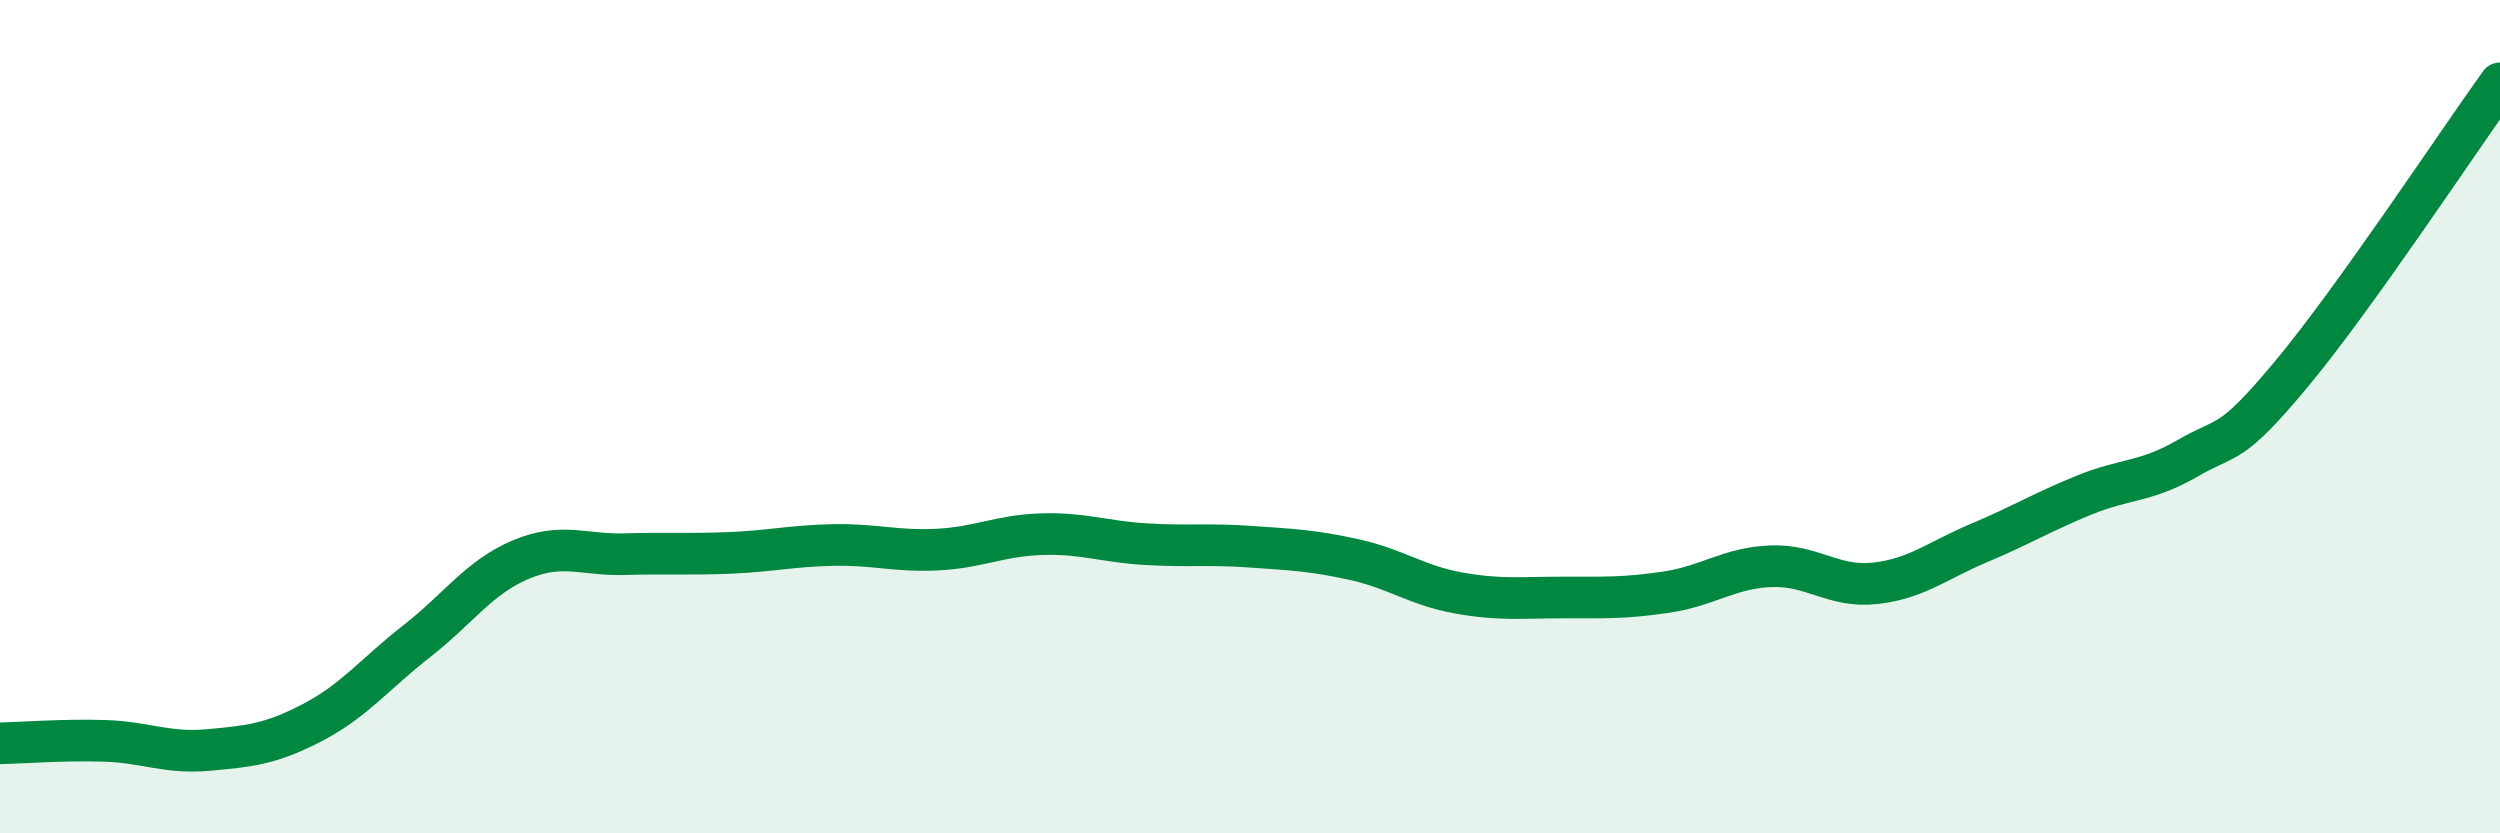
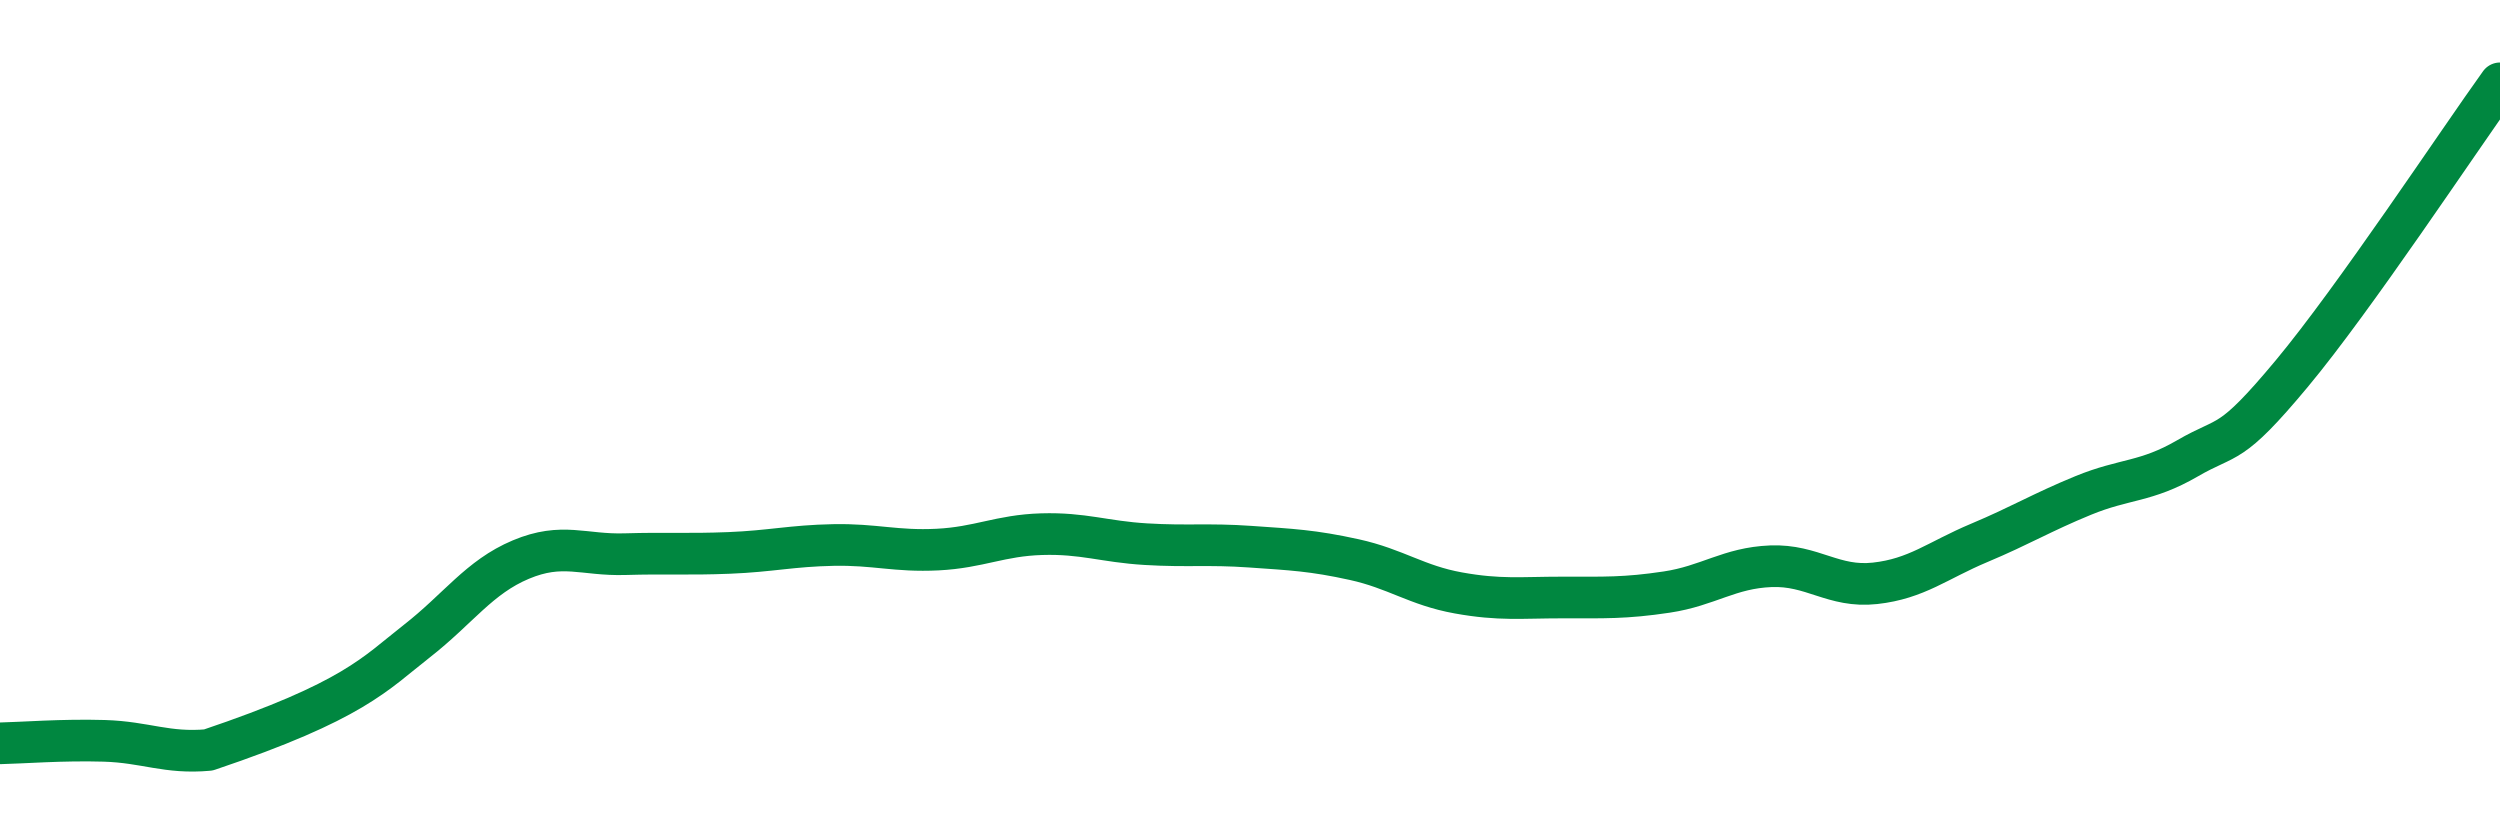
<svg xmlns="http://www.w3.org/2000/svg" width="60" height="20" viewBox="0 0 60 20">
-   <path d="M 0,17.84 C 0.5,17.83 1.5,17.75 2.5,17.78 C 3.5,17.81 4,18.09 5,18 C 6,17.91 6.5,17.86 7.5,17.34 C 8.5,16.82 9,16.17 10,15.39 C 11,14.61 11.5,13.85 12.5,13.43 C 13.5,13.01 14,13.33 15,13.3 C 16,13.27 16.5,13.31 17.5,13.27 C 18.5,13.23 19,13.1 20,13.08 C 21,13.06 21.5,13.24 22.5,13.19 C 23.5,13.14 24,12.85 25,12.82 C 26,12.79 26.5,13 27.5,13.06 C 28.5,13.12 29,13.05 30,13.12 C 31,13.19 31.5,13.21 32.5,13.43 C 33.5,13.65 34,14.05 35,14.23 C 36,14.41 36.5,14.34 37.5,14.34 C 38.5,14.34 39,14.36 40,14.21 C 41,14.06 41.5,13.63 42.5,13.59 C 43.5,13.55 44,14.11 45,14 C 46,13.89 46.5,13.45 47.5,13.03 C 48.5,12.61 49,12.3 50,11.89 C 51,11.48 51.5,11.58 52.5,11 C 53.5,10.42 53.5,10.77 55,8.97 C 56.5,7.17 59,3.39 60,2L60 20L0 20Z" fill="#008740" opacity="0.1" stroke-linecap="round" stroke-linejoin="round" />
-   <path d="M 0,17.84 C 0.5,17.83 1.5,17.75 2.5,17.78 C 3.5,17.81 4,18.09 5,18 C 6,17.91 6.5,17.86 7.5,17.34 C 8.5,16.82 9,16.17 10,15.39 C 11,14.61 11.5,13.85 12.5,13.43 C 13.5,13.01 14,13.33 15,13.3 C 16,13.27 16.5,13.31 17.5,13.27 C 18.5,13.23 19,13.1 20,13.08 C 21,13.06 21.5,13.24 22.5,13.19 C 23.5,13.14 24,12.85 25,12.82 C 26,12.79 26.5,13 27.5,13.06 C 28.5,13.12 29,13.05 30,13.12 C 31,13.19 31.5,13.21 32.5,13.43 C 33.5,13.65 34,14.05 35,14.23 C 36,14.41 36.5,14.34 37.5,14.34 C 38.5,14.34 39,14.36 40,14.21 C 41,14.06 41.5,13.63 42.5,13.59 C 43.5,13.55 44,14.11 45,14 C 46,13.89 46.5,13.45 47.5,13.03 C 48.5,12.61 49,12.3 50,11.89 C 51,11.48 51.5,11.58 52.5,11 C 53.5,10.42 53.5,10.77 55,8.97 C 56.5,7.17 59,3.39 60,2" stroke="#008740" stroke-width="1" fill="none" stroke-linecap="round" stroke-linejoin="round" />
+   <path d="M 0,17.84 C 0.5,17.83 1.5,17.75 2.5,17.78 C 3.5,17.81 4,18.09 5,18 C 8.5,16.82 9,16.17 10,15.39 C 11,14.61 11.5,13.85 12.5,13.43 C 13.5,13.01 14,13.33 15,13.3 C 16,13.27 16.5,13.31 17.5,13.27 C 18.5,13.23 19,13.1 20,13.08 C 21,13.06 21.5,13.24 22.5,13.19 C 23.5,13.14 24,12.85 25,12.82 C 26,12.79 26.5,13 27.5,13.06 C 28.5,13.12 29,13.05 30,13.12 C 31,13.19 31.5,13.21 32.5,13.43 C 33.5,13.65 34,14.05 35,14.23 C 36,14.41 36.5,14.34 37.5,14.34 C 38.5,14.34 39,14.36 40,14.21 C 41,14.06 41.5,13.63 42.5,13.59 C 43.5,13.55 44,14.11 45,14 C 46,13.89 46.5,13.45 47.5,13.03 C 48.5,12.61 49,12.3 50,11.89 C 51,11.48 51.5,11.58 52.5,11 C 53.5,10.42 53.5,10.77 55,8.97 C 56.5,7.17 59,3.39 60,2" stroke="#008740" stroke-width="1" fill="none" stroke-linecap="round" stroke-linejoin="round" />
</svg>